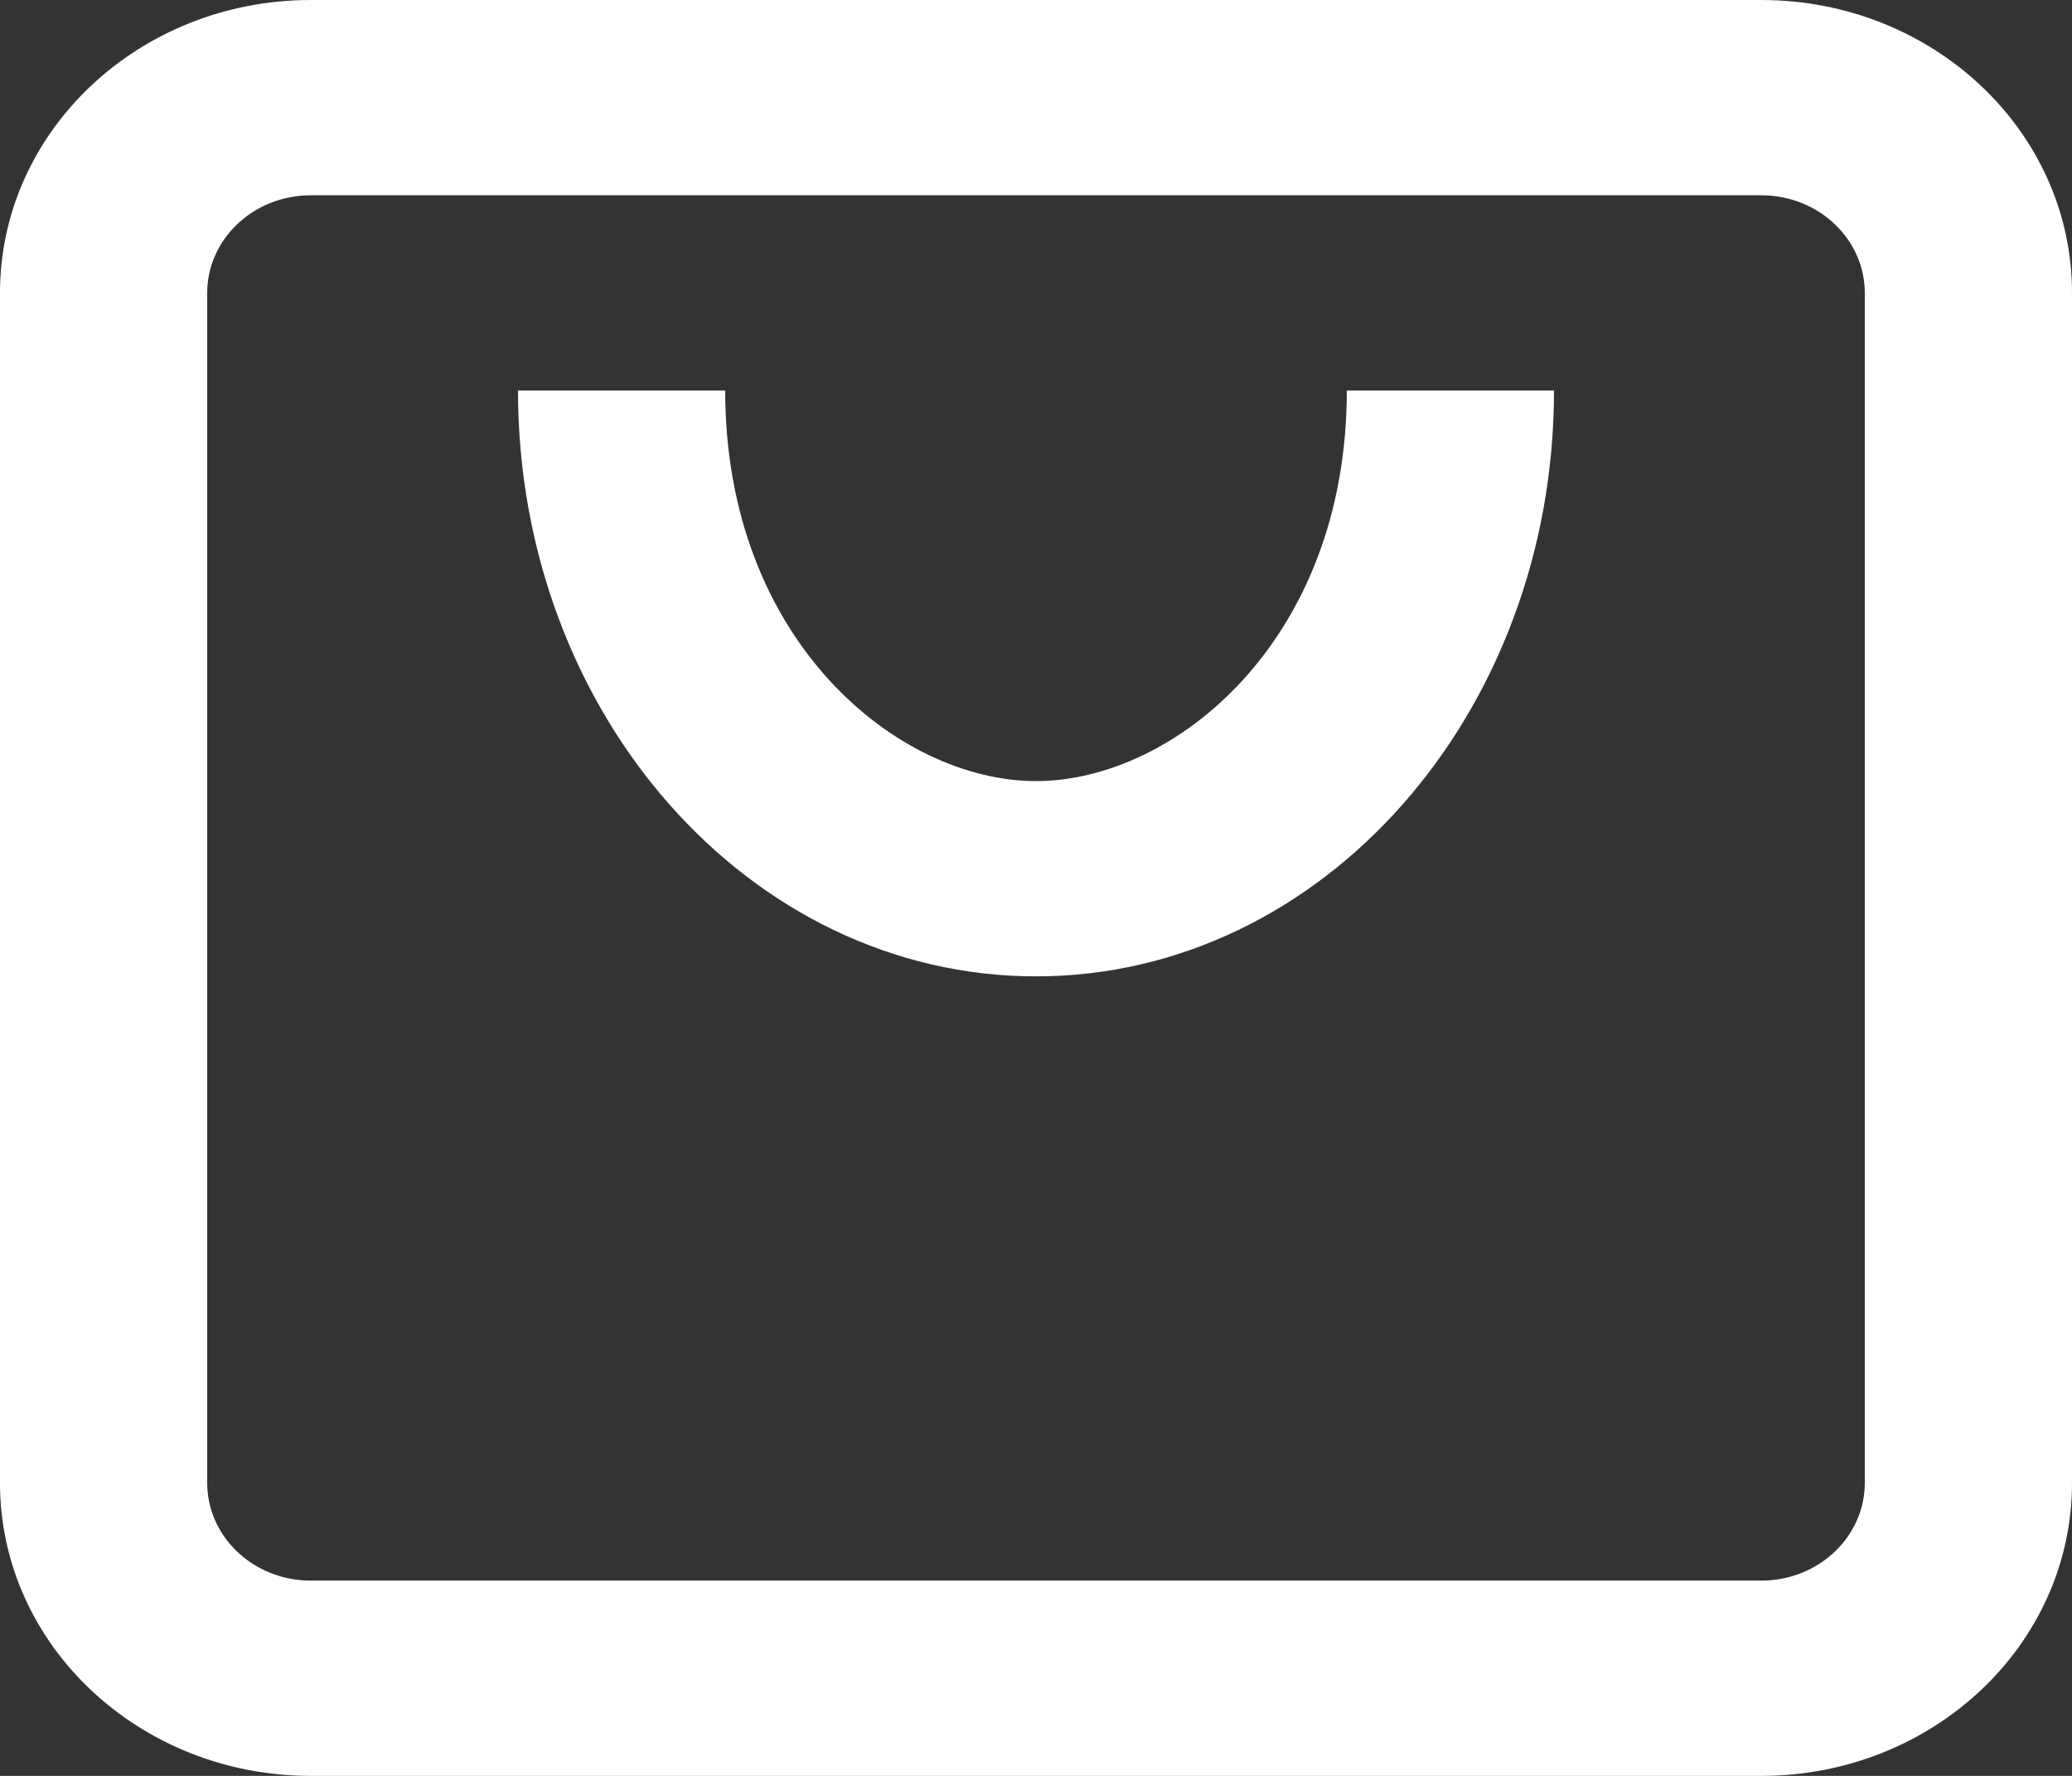
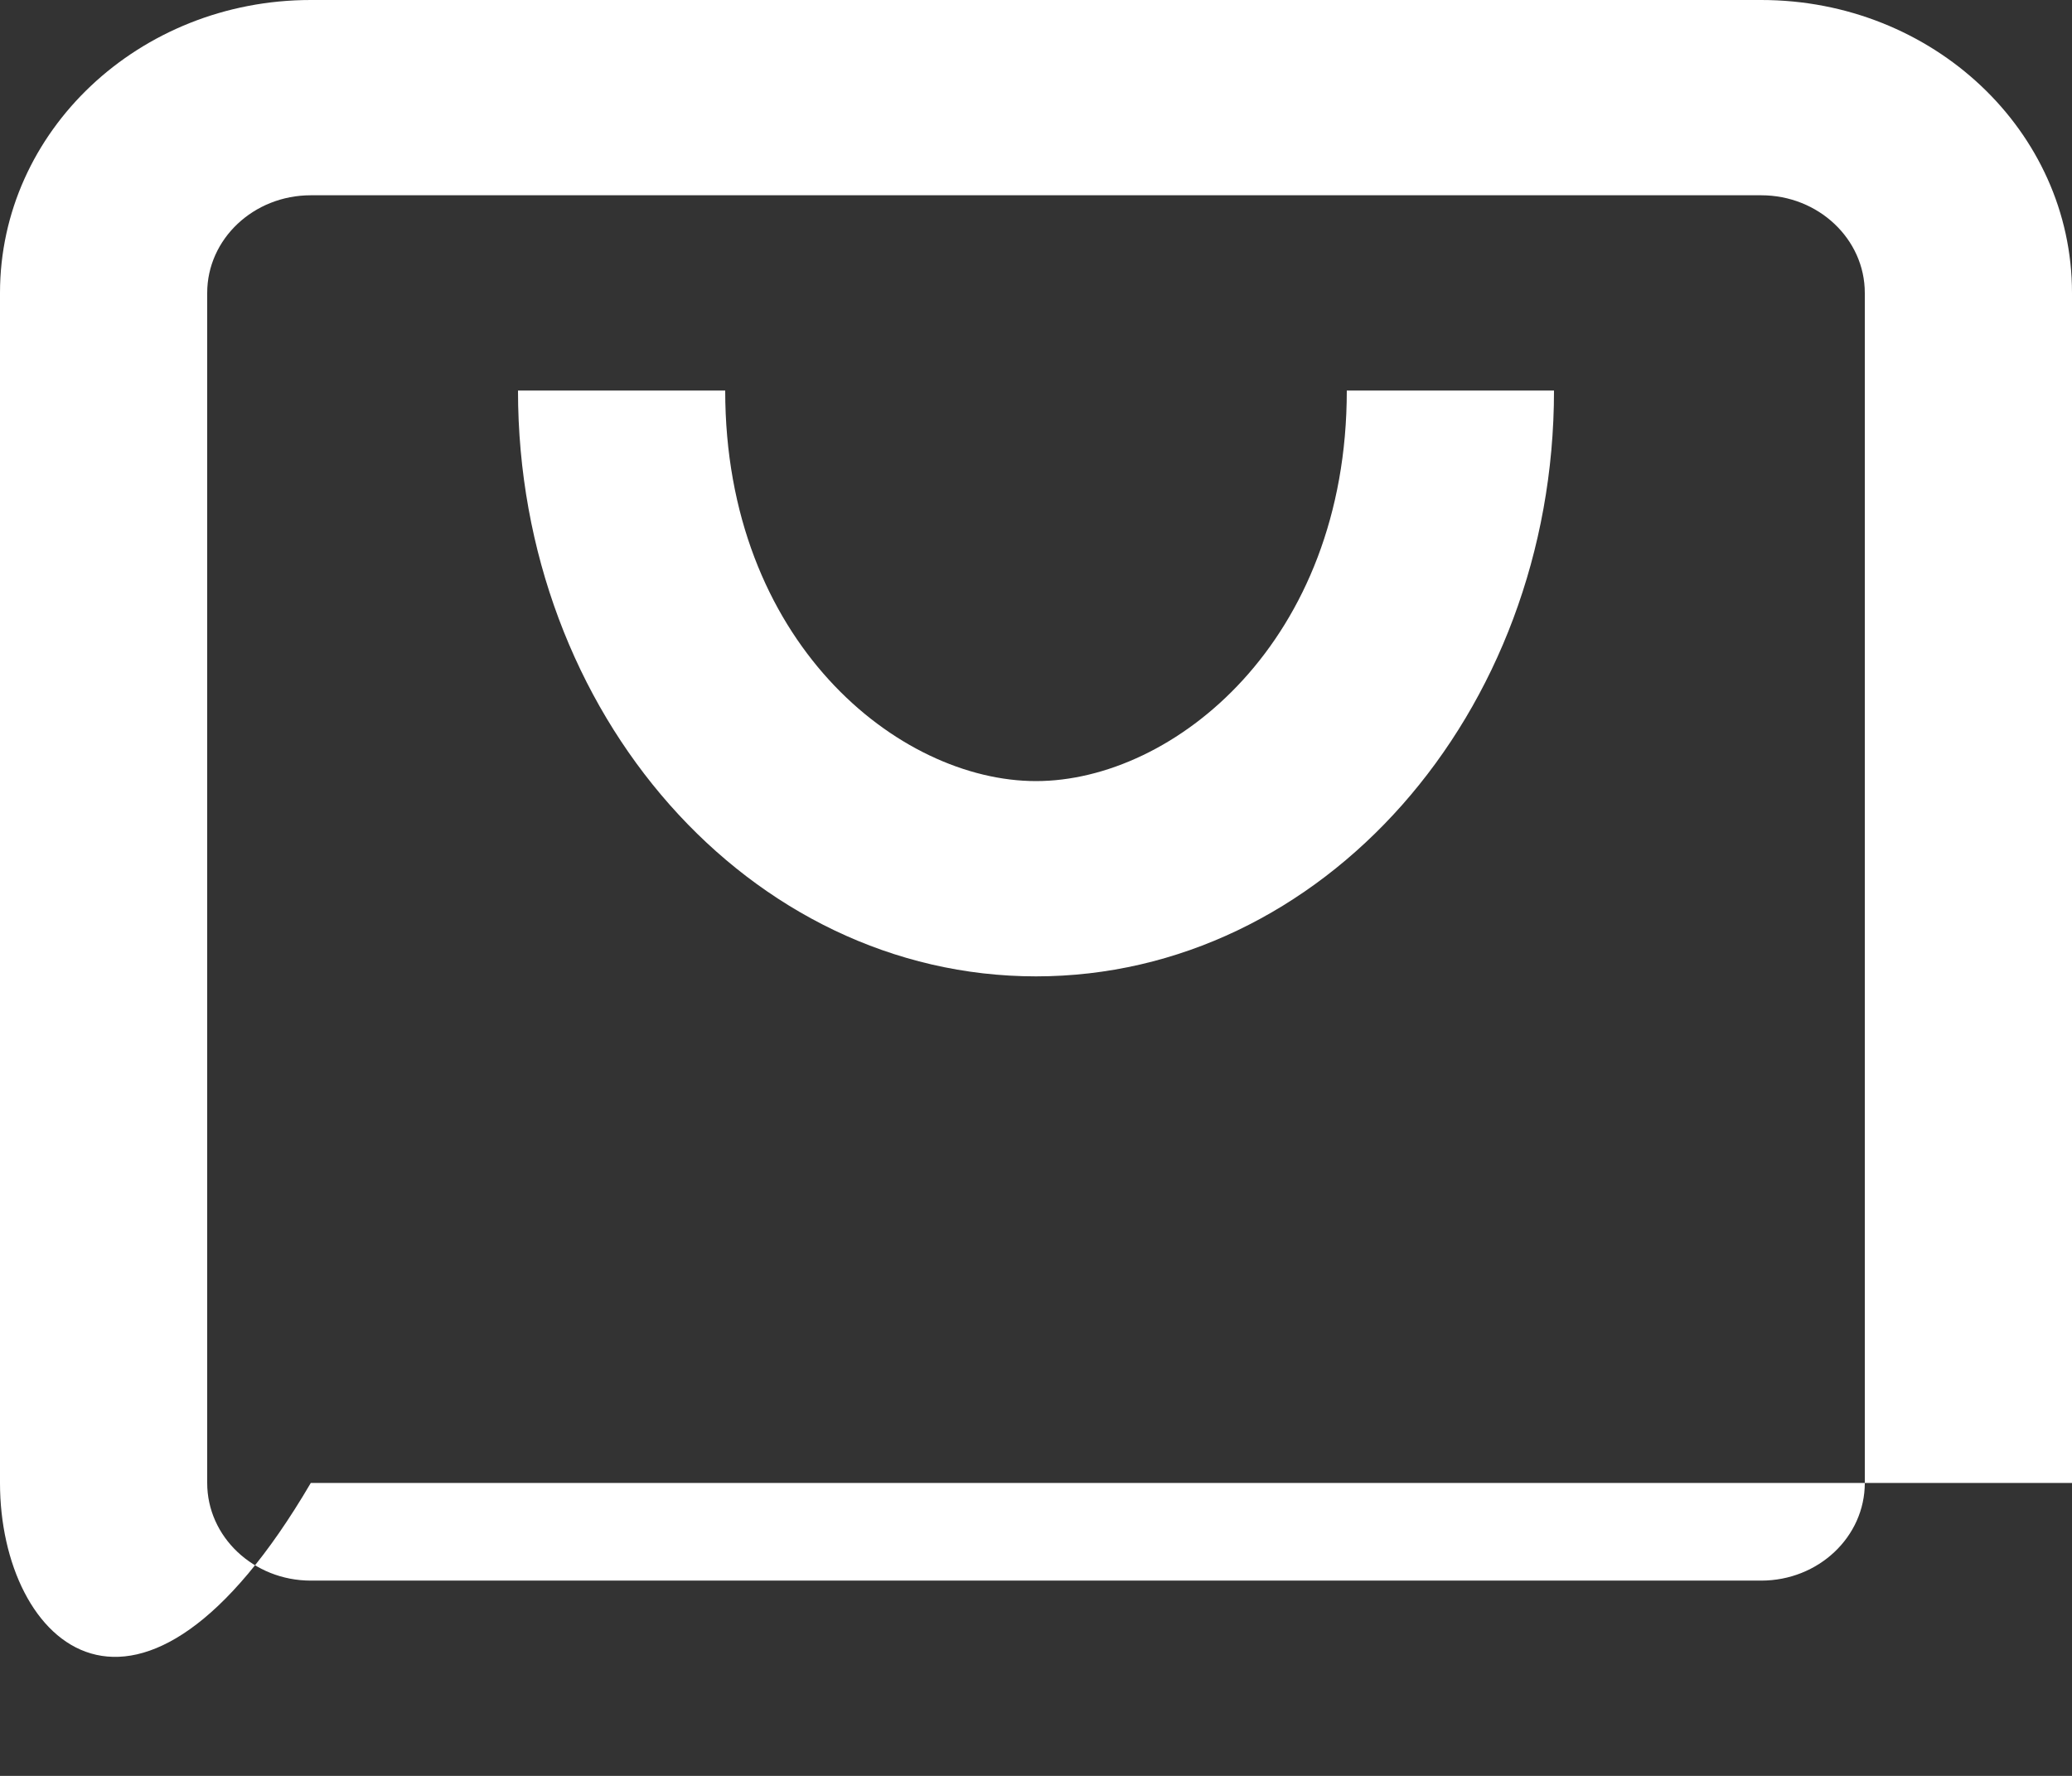
<svg xmlns="http://www.w3.org/2000/svg" width="28" height="24" viewBox="0 0 28 24" fill="none">
  <rect x="0" y="0" width="28" height="24" fill="#333333" stroke="none" />
-   <path fill-rule="evenodd" clip-rule="evenodd" d="M4.2 2.639H23.8C24.573 2.639 25.2 3.23 25.2 3.959V20.041C25.2 20.77 24.573 21.361 23.8 21.361H4.2C3.427 21.361 2.8 20.77 2.8 20.041V3.959C2.8 3.23 3.427 2.639 4.2 2.639ZM0 3.959C0 1.772 1.88 0 4.2 0H23.8C26.12 0 28 1.772 28 3.959V20.041C28 22.228 26.12 24 23.8 24H4.2C1.88 24 0 22.228 0 20.041V3.959ZM14 13.195C10.134 13.195 7 9.651 7 5.278H9.8C9.8 8.664 12.137 10.556 14 10.556C15.863 10.556 18.2 8.664 18.2 5.278H21C21 9.651 17.866 13.195 14 13.195Z" fill="white" />
+   <path fill-rule="evenodd" clip-rule="evenodd" d="M4.2 2.639H23.8C24.573 2.639 25.2 3.23 25.2 3.959V20.041C25.2 20.77 24.573 21.361 23.8 21.361H4.2C3.427 21.361 2.8 20.77 2.8 20.041V3.959C2.8 3.23 3.427 2.639 4.2 2.639ZM0 3.959C0 1.772 1.88 0 4.2 0H23.8C26.12 0 28 1.772 28 3.959V20.041H4.2C1.88 24 0 22.228 0 20.041V3.959ZM14 13.195C10.134 13.195 7 9.651 7 5.278H9.8C9.8 8.664 12.137 10.556 14 10.556C15.863 10.556 18.2 8.664 18.2 5.278H21C21 9.651 17.866 13.195 14 13.195Z" fill="white" />
</svg>